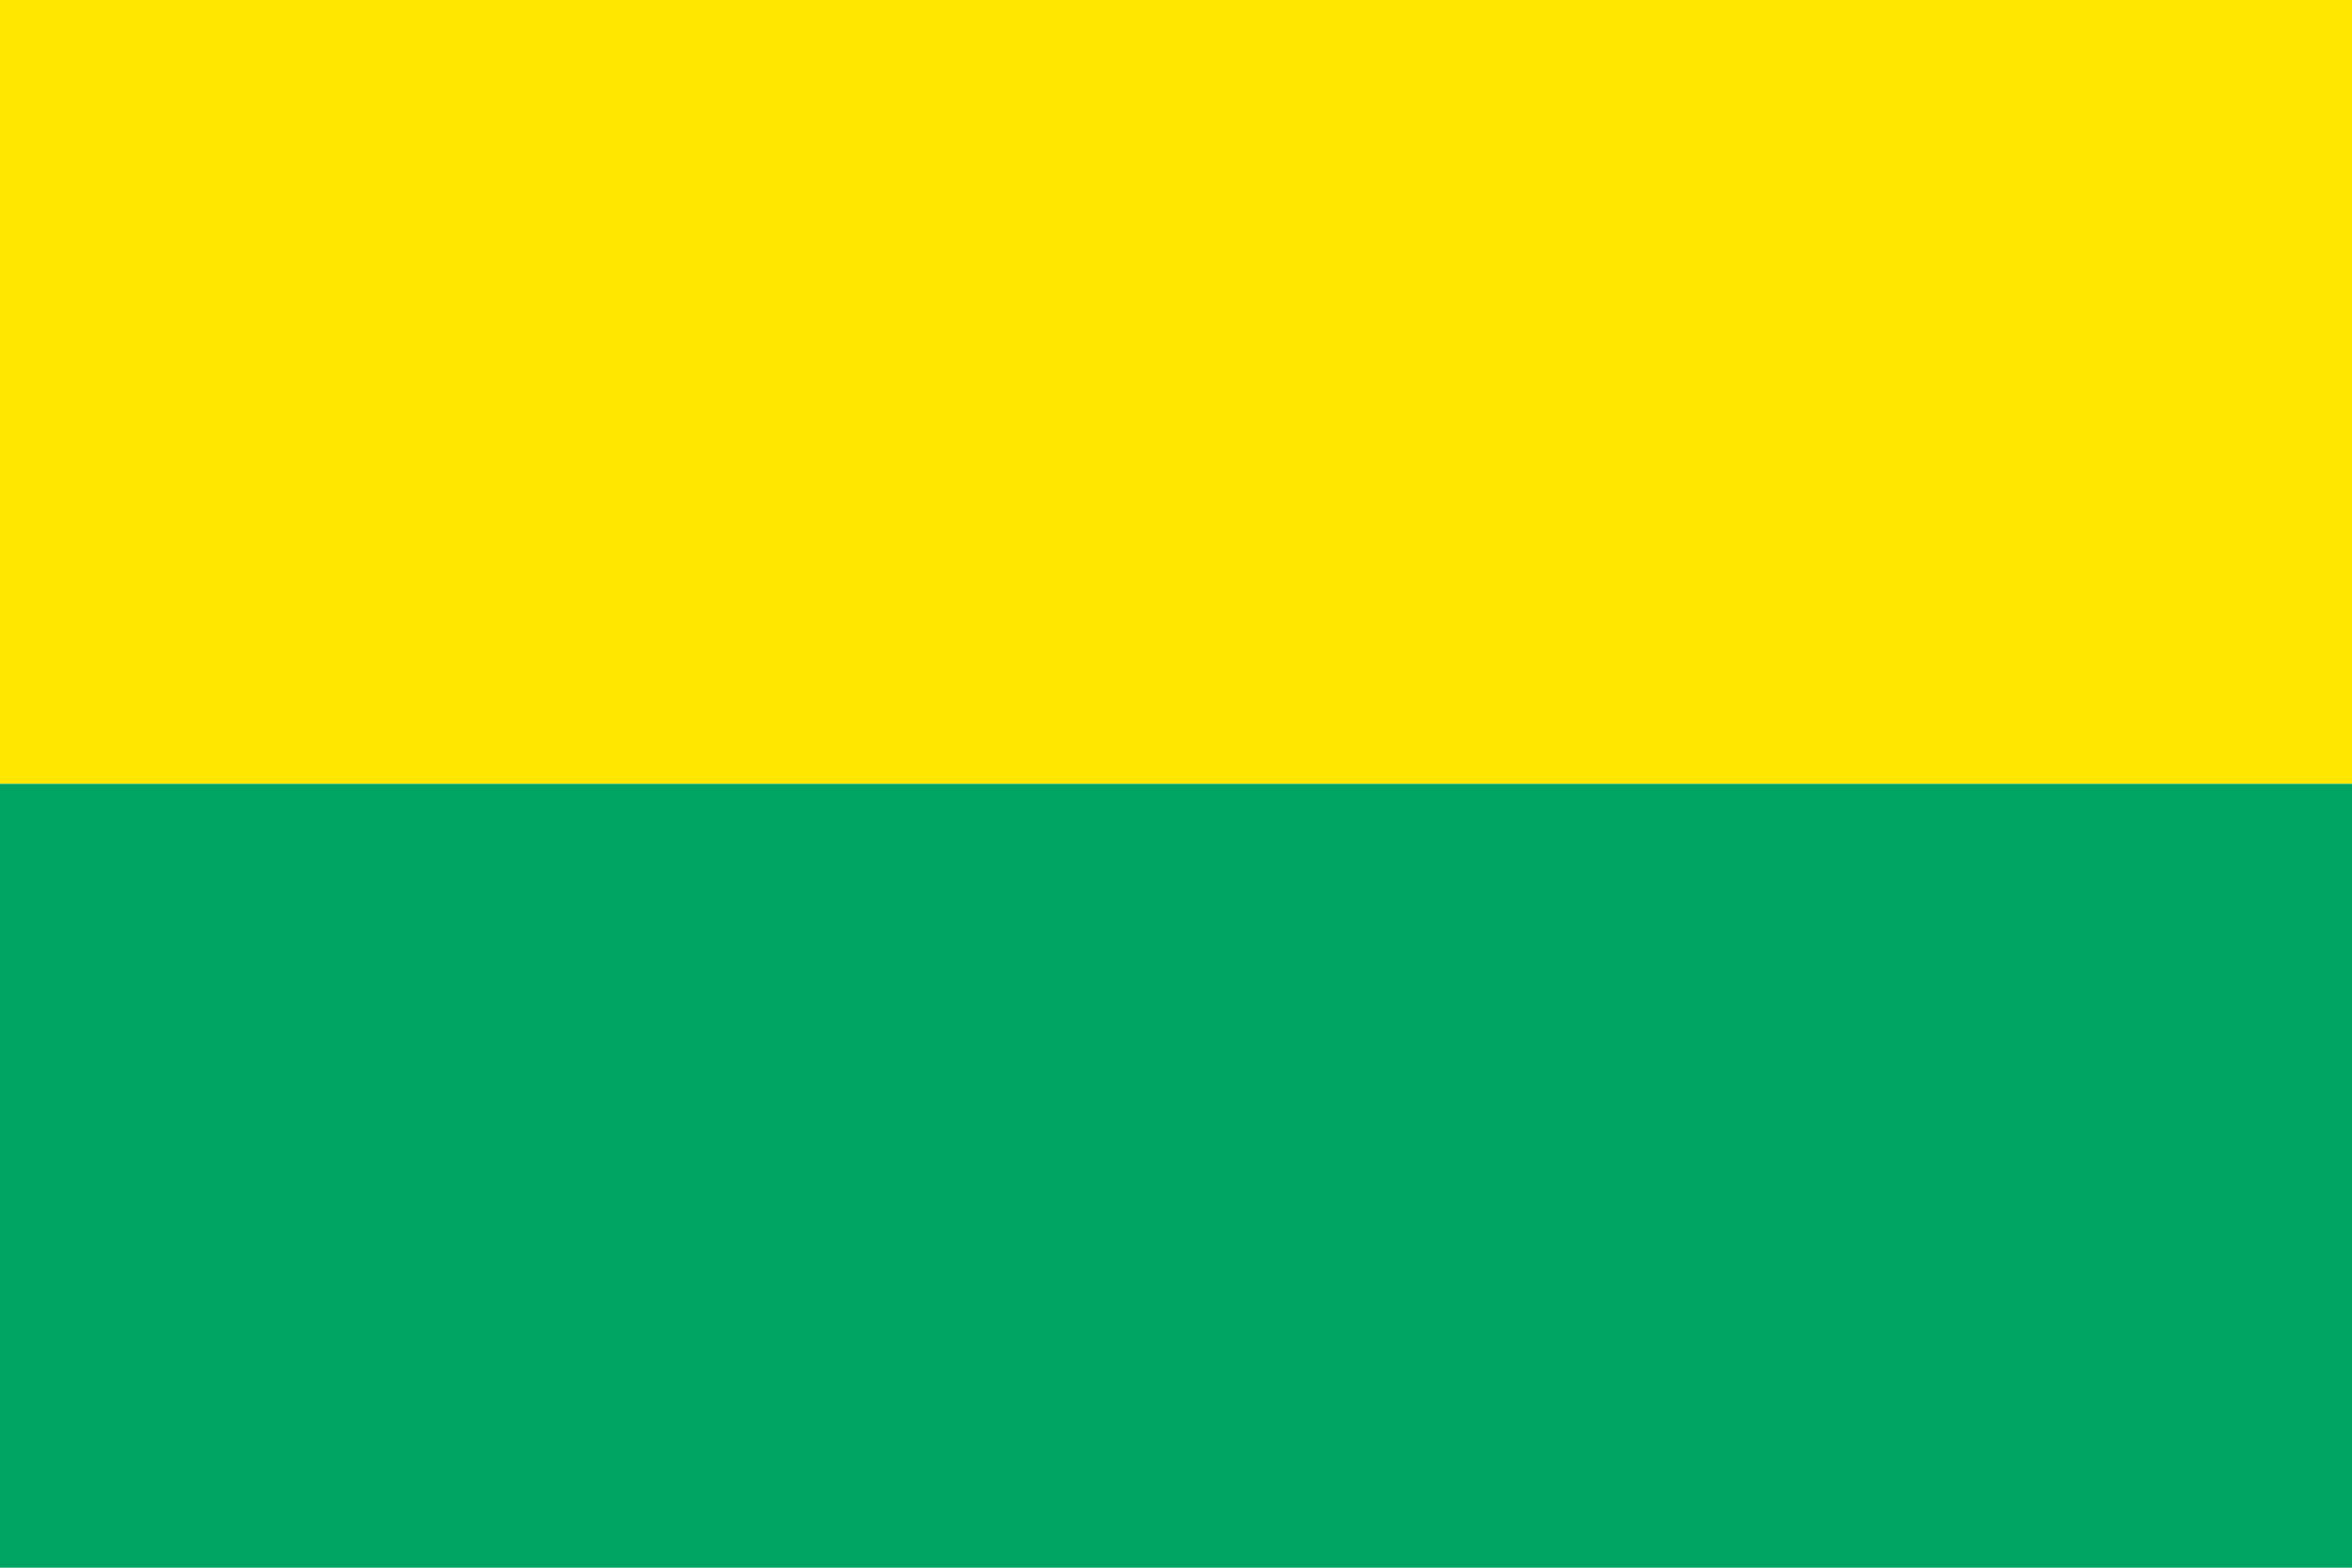
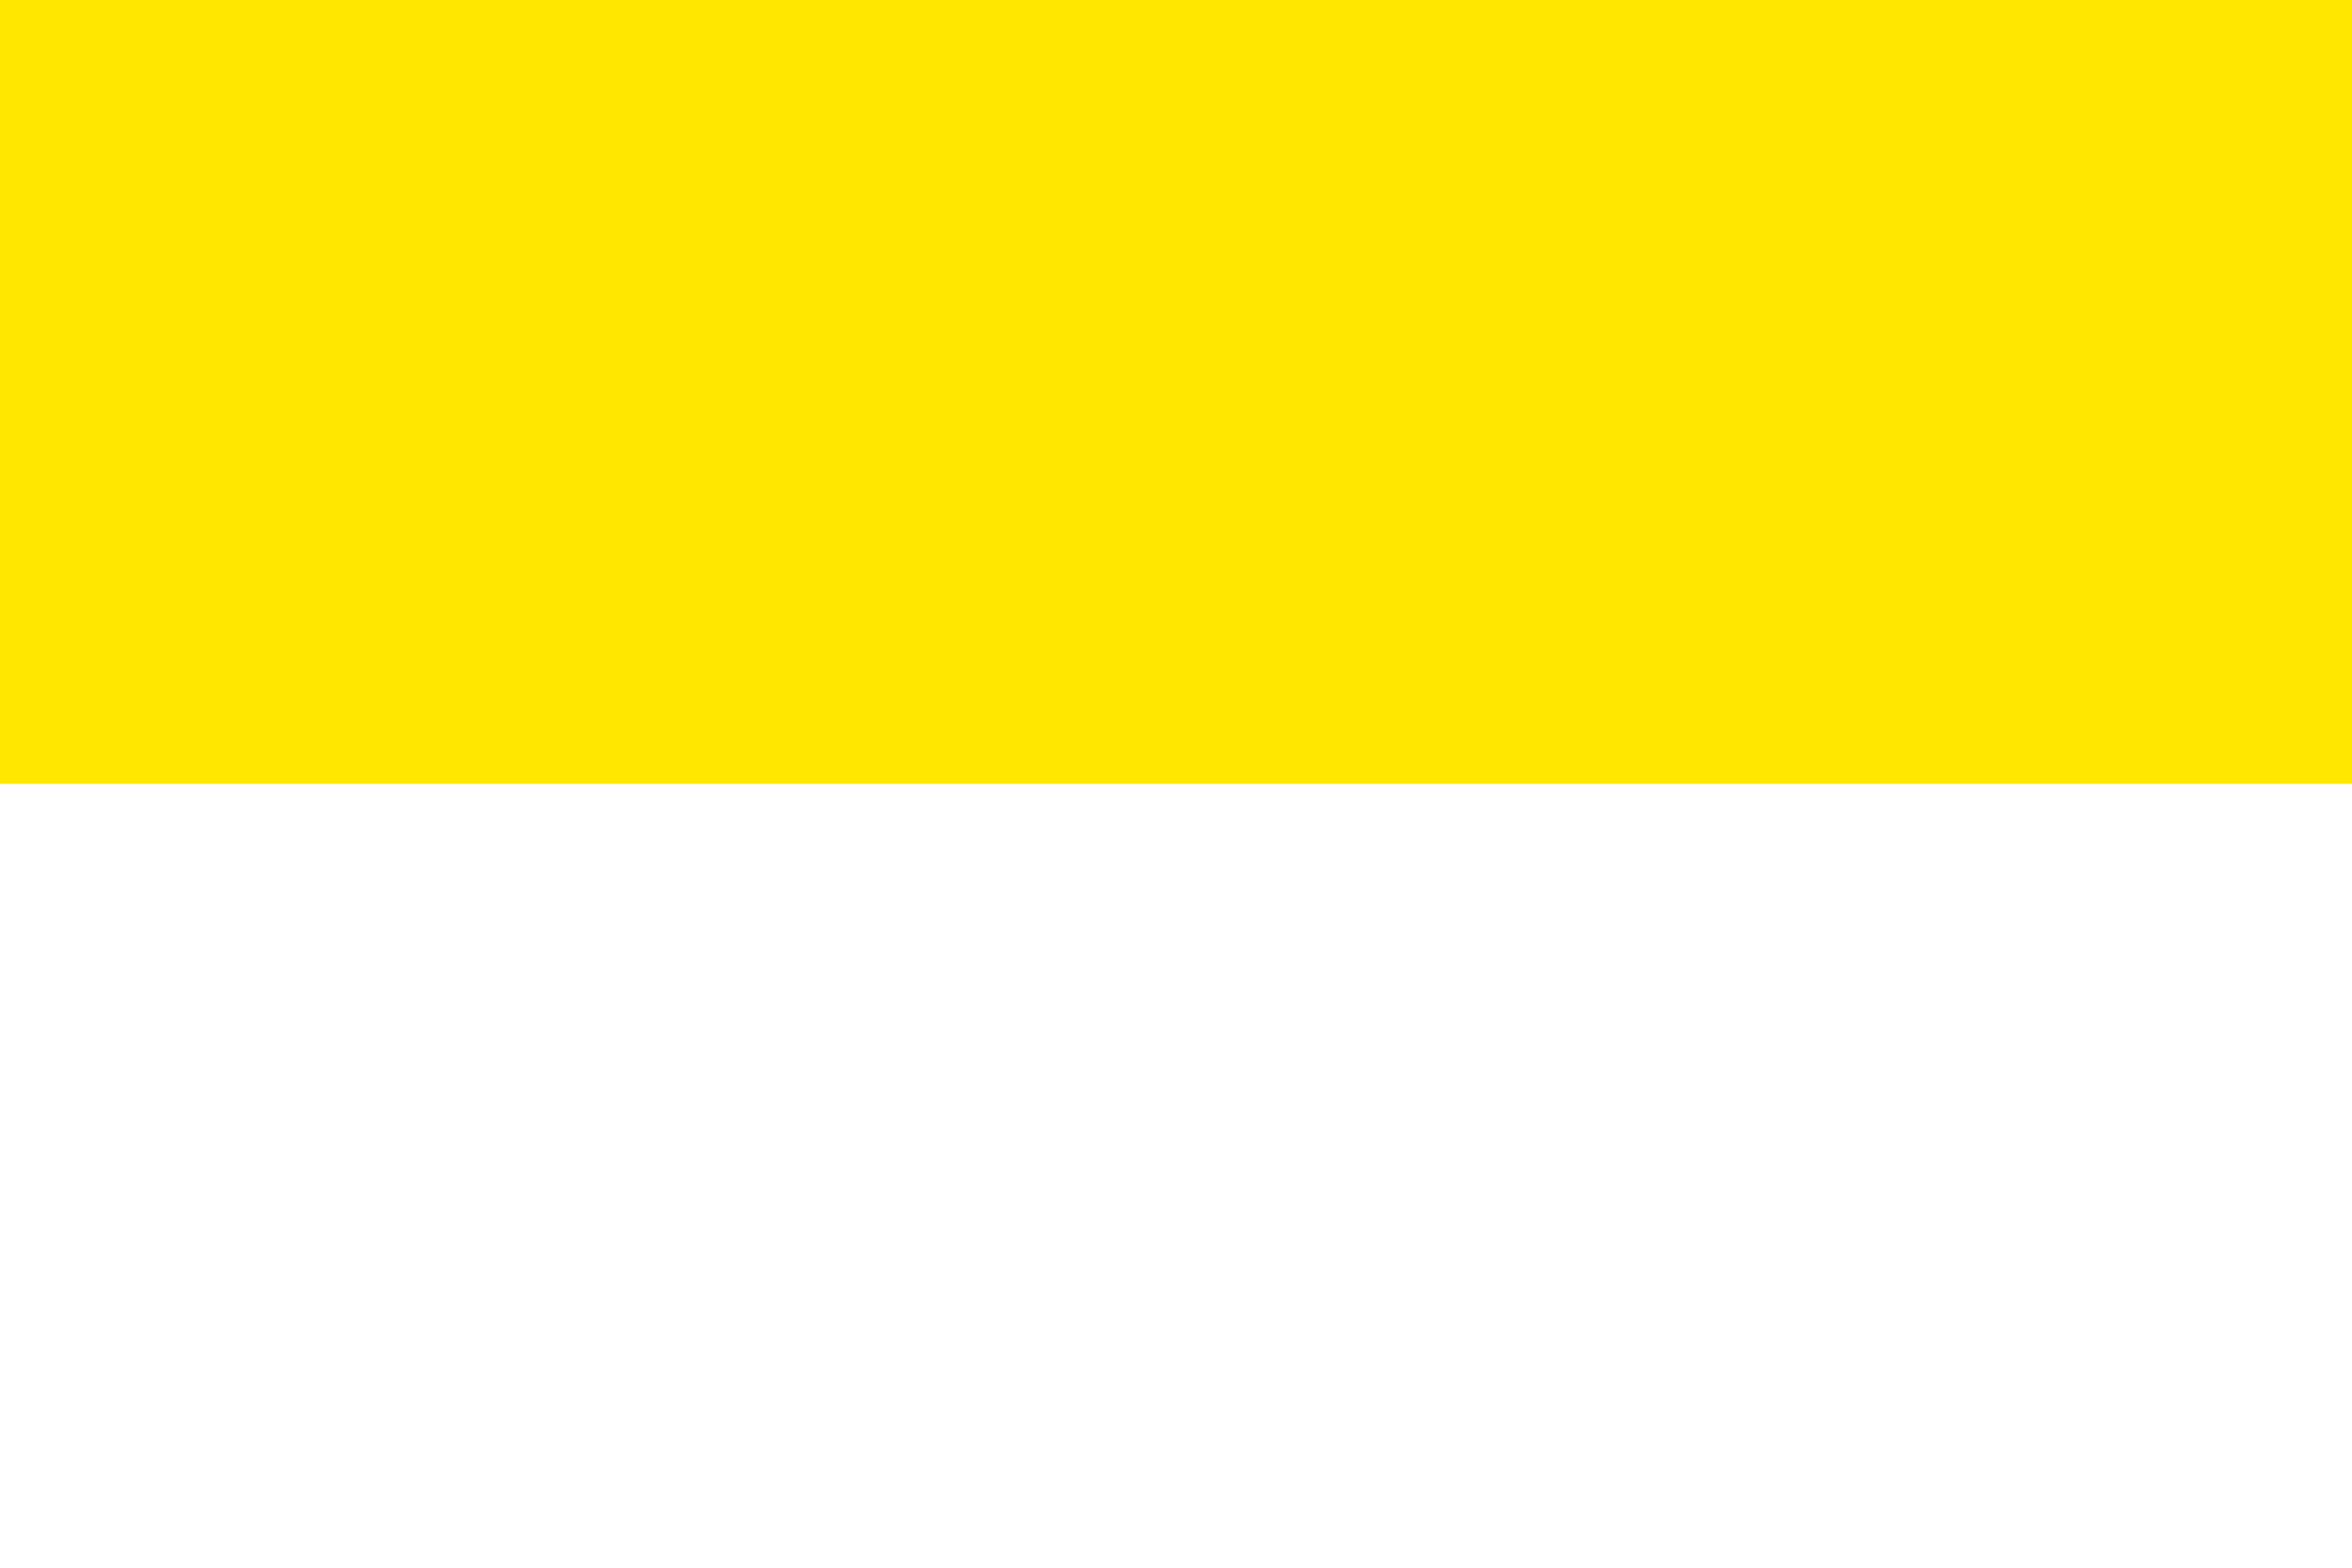
<svg xmlns="http://www.w3.org/2000/svg" version="1.1" width="2400" height="1600" viewBox="0 0 2400 1600">
  <g id="Rewa-State-Flag-">
-     <path id="Rectángulo-8" d="M-0.000,0.000 L2400.000,0.000 L2400.000,800.000 L-0.000,800.000 L-0.000,0.000 z" fill="#FFE700" />
-     <path id="Rectángulo-8" d="M-0.000,800.000 L2400.000,800.000 L2400.000,1600.000 L-0.000,1600.000 L-0.000,800.000 z" fill="#00A563" />
+     <path id="Rectángulo-8" d="M-0.000,0.000 L2400.000,0.000 L2400.000,800.000 L-0.000,800.000 L-0.000,0.000 " fill="#FFE700" />
  </g>
</svg>